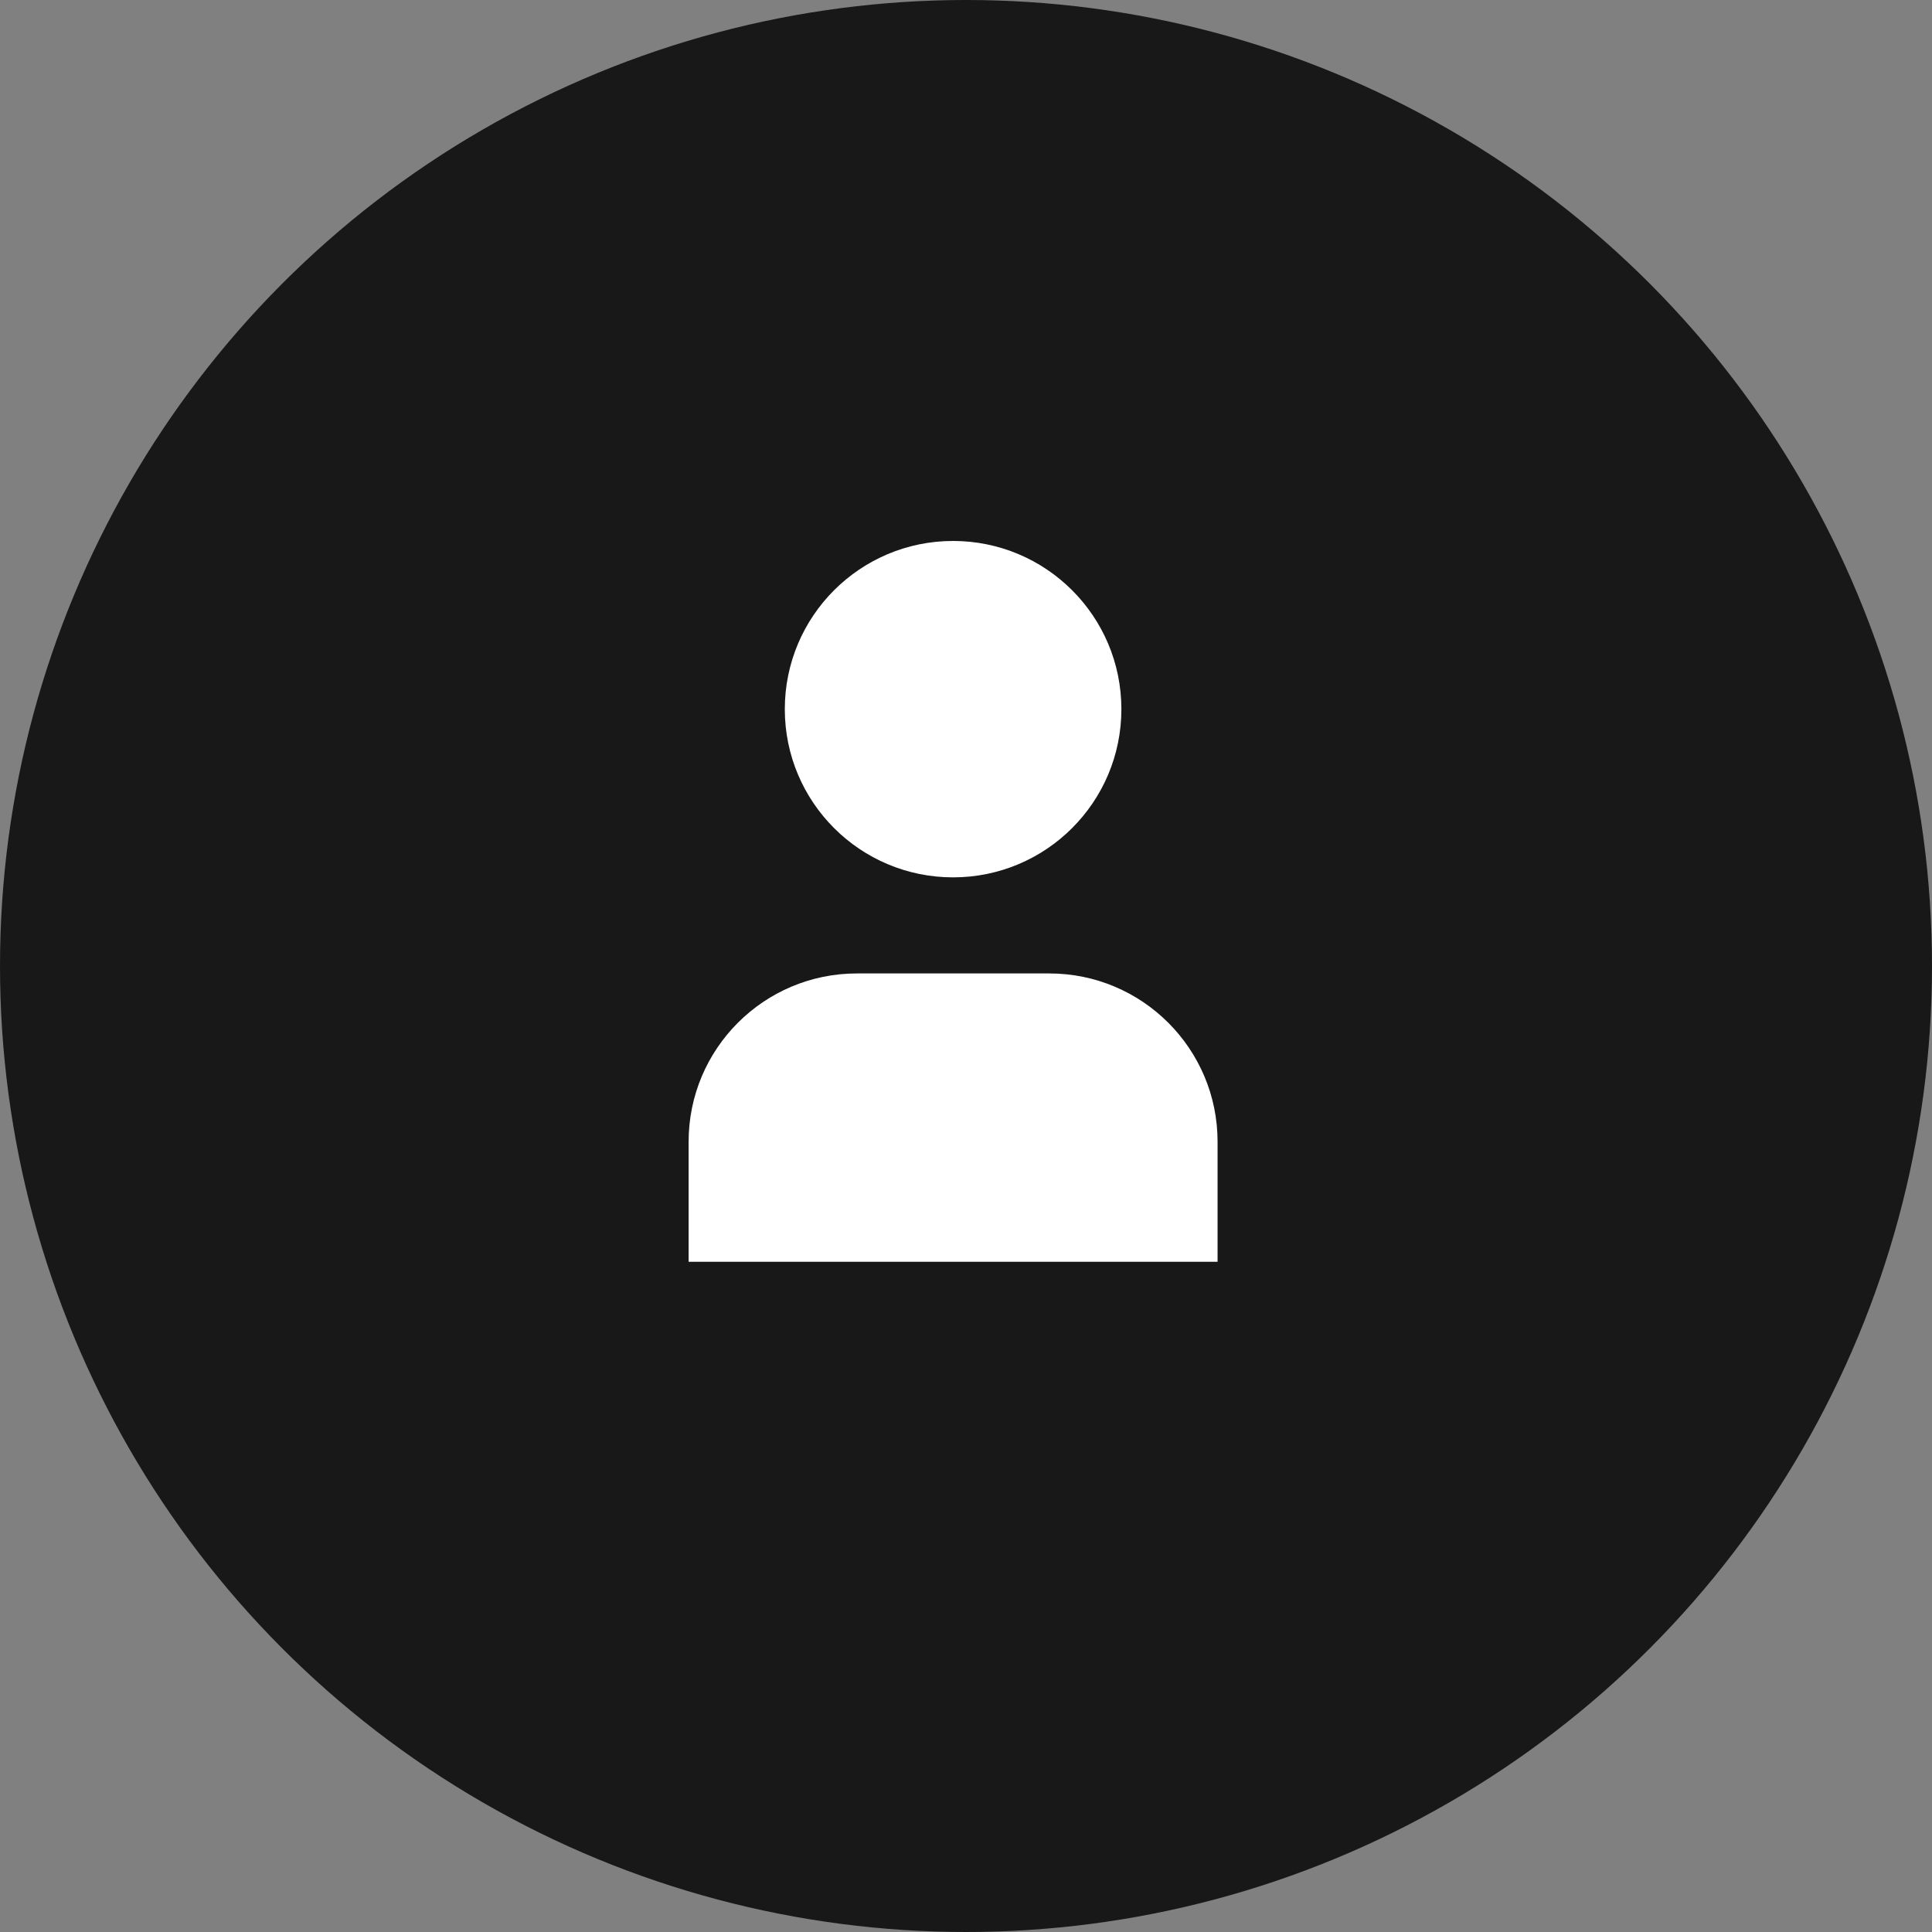
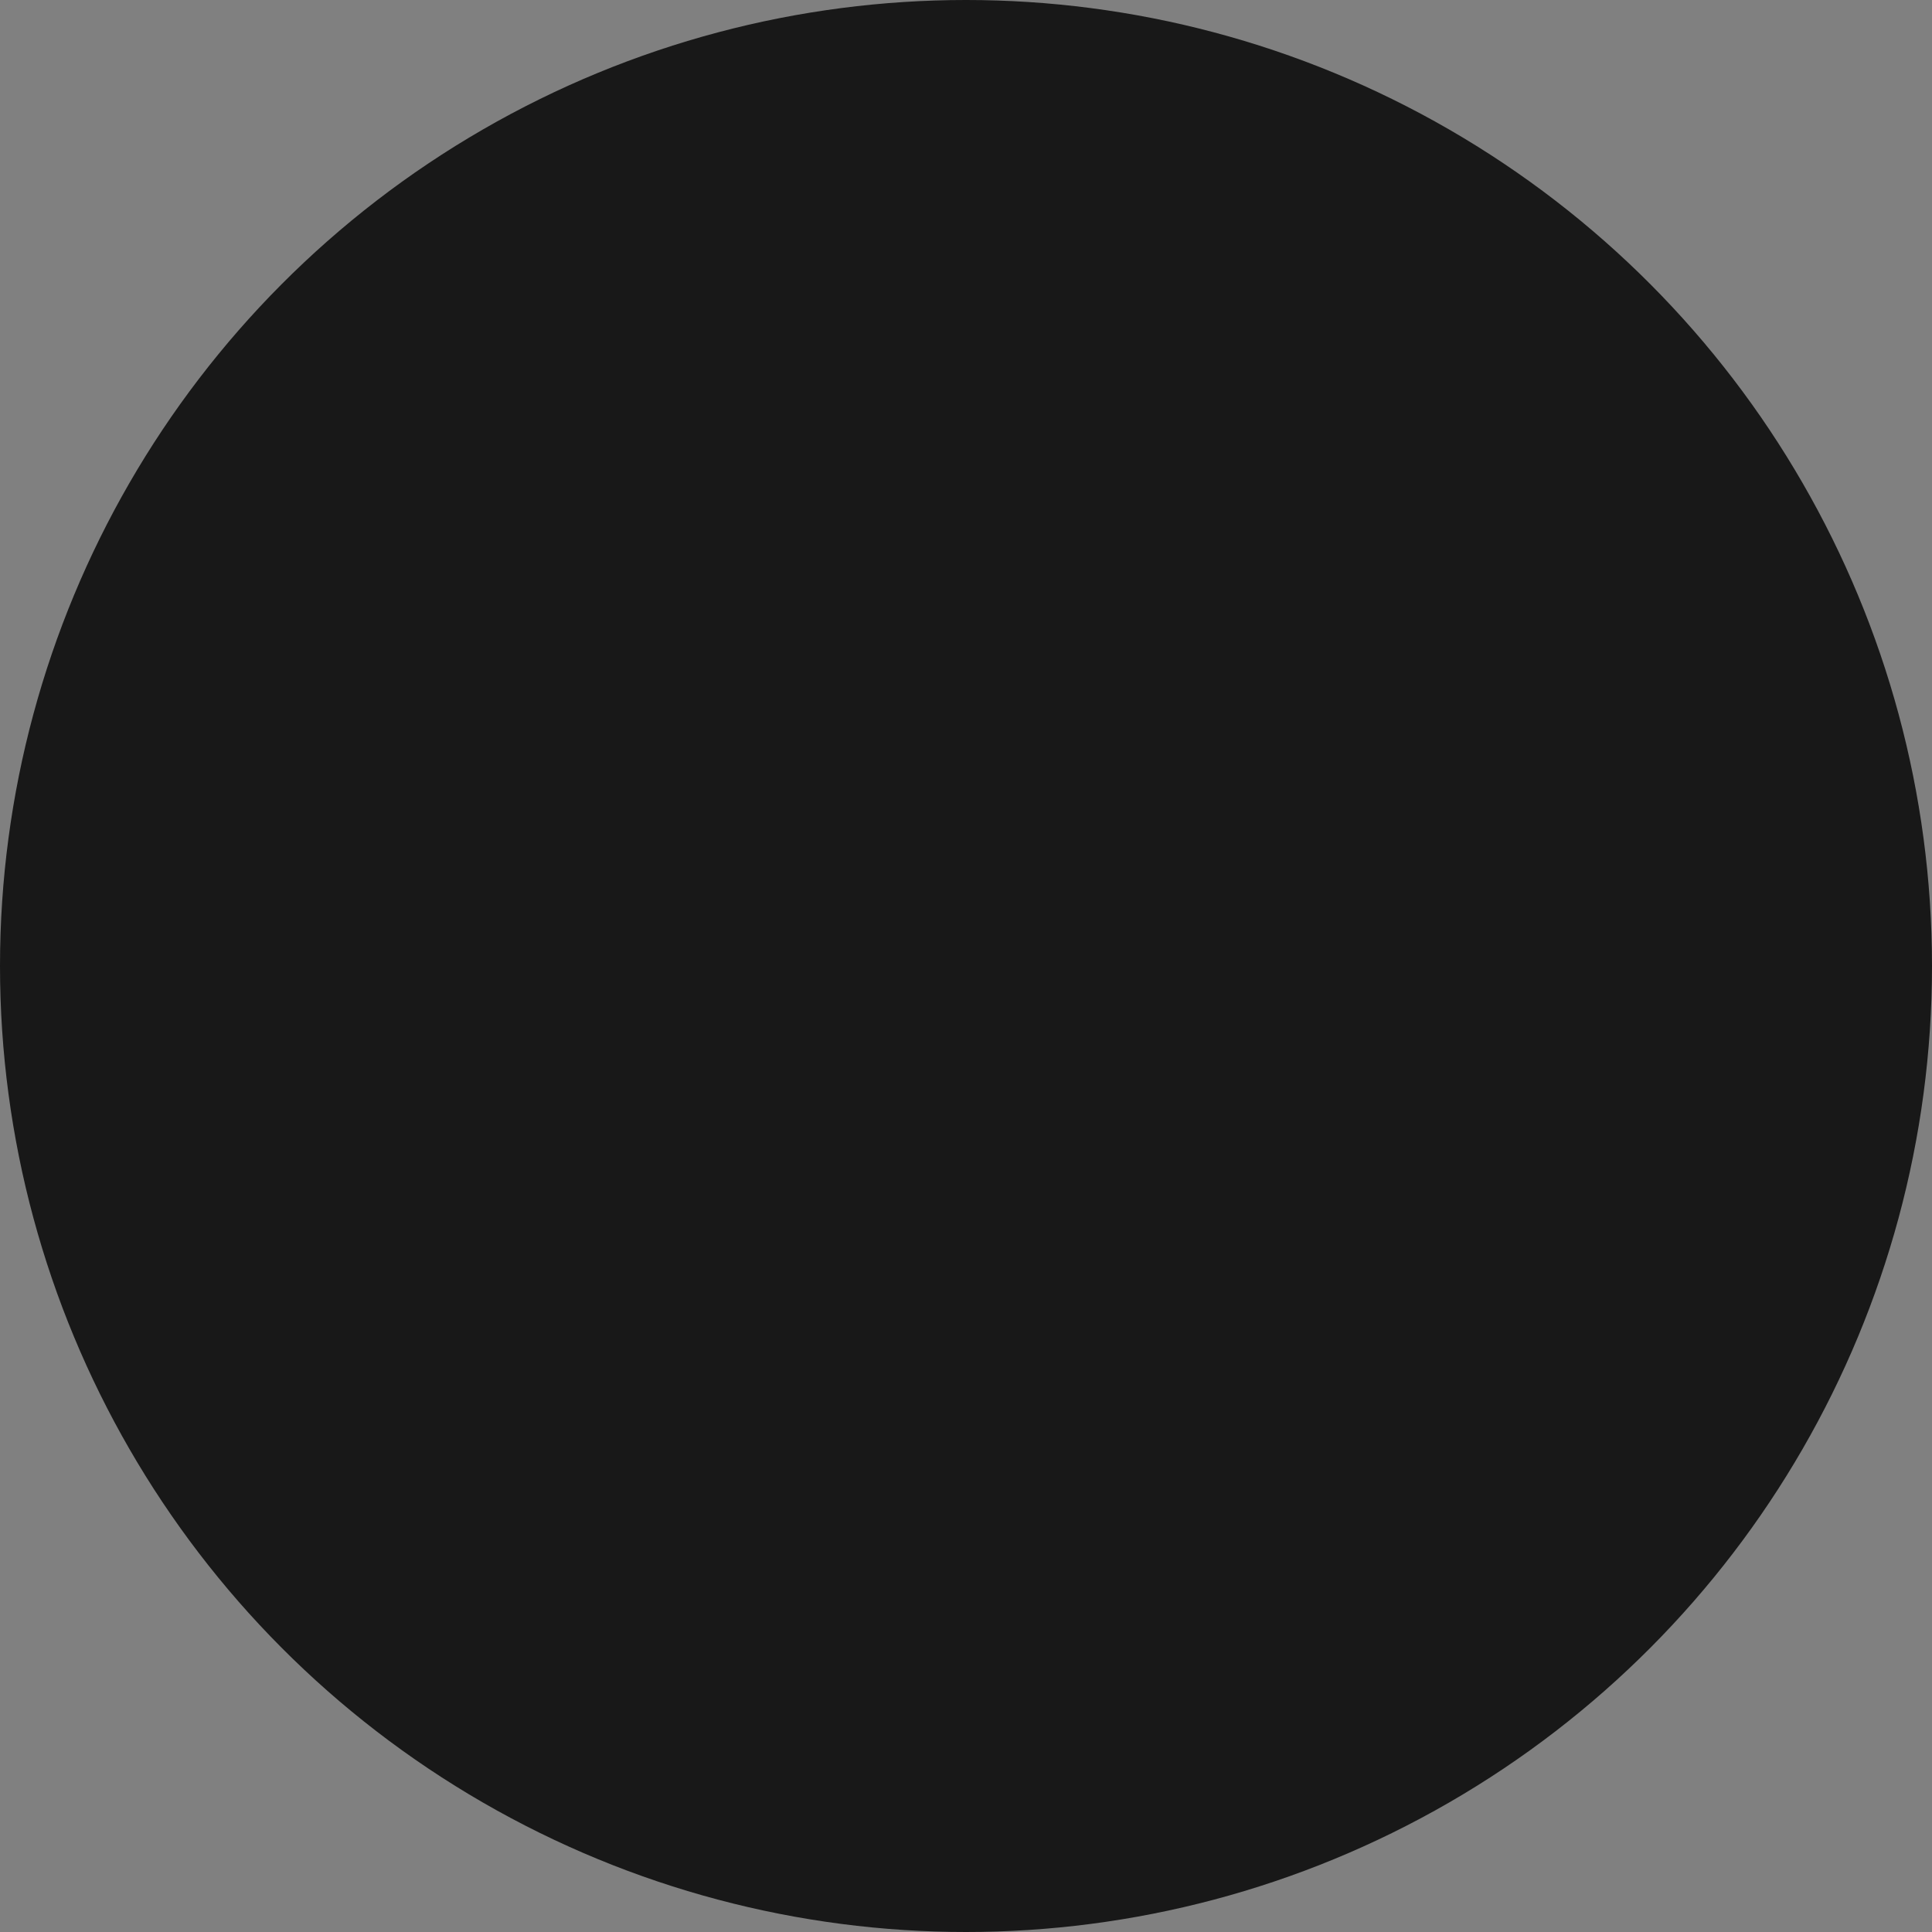
<svg xmlns="http://www.w3.org/2000/svg" width="75" height="75" viewBox="0 0 75 75" fill="none">
  <rect x="0" y="0" width="75" height="75" fill="#808080" stroke="none" />
  <circle cx="37.5" cy="37.5" r="37.5" fill="#181818" />
-   <path d="M36.999 21C33.391 21 30.466 23.923 30.466 27.53C30.466 31.137 33.391 34.059 36.999 34.059C40.607 34.059 43.532 31.137 43.532 27.53C43.532 23.923 40.607 21 36.999 21Z" fill="white" />
-   <path d="M33.266 37.789C29.658 37.789 26.732 40.713 26.732 44.321V48.983H47.266V44.321C47.266 40.713 44.34 37.789 40.732 37.789H33.266Z" fill="white" />
</svg>